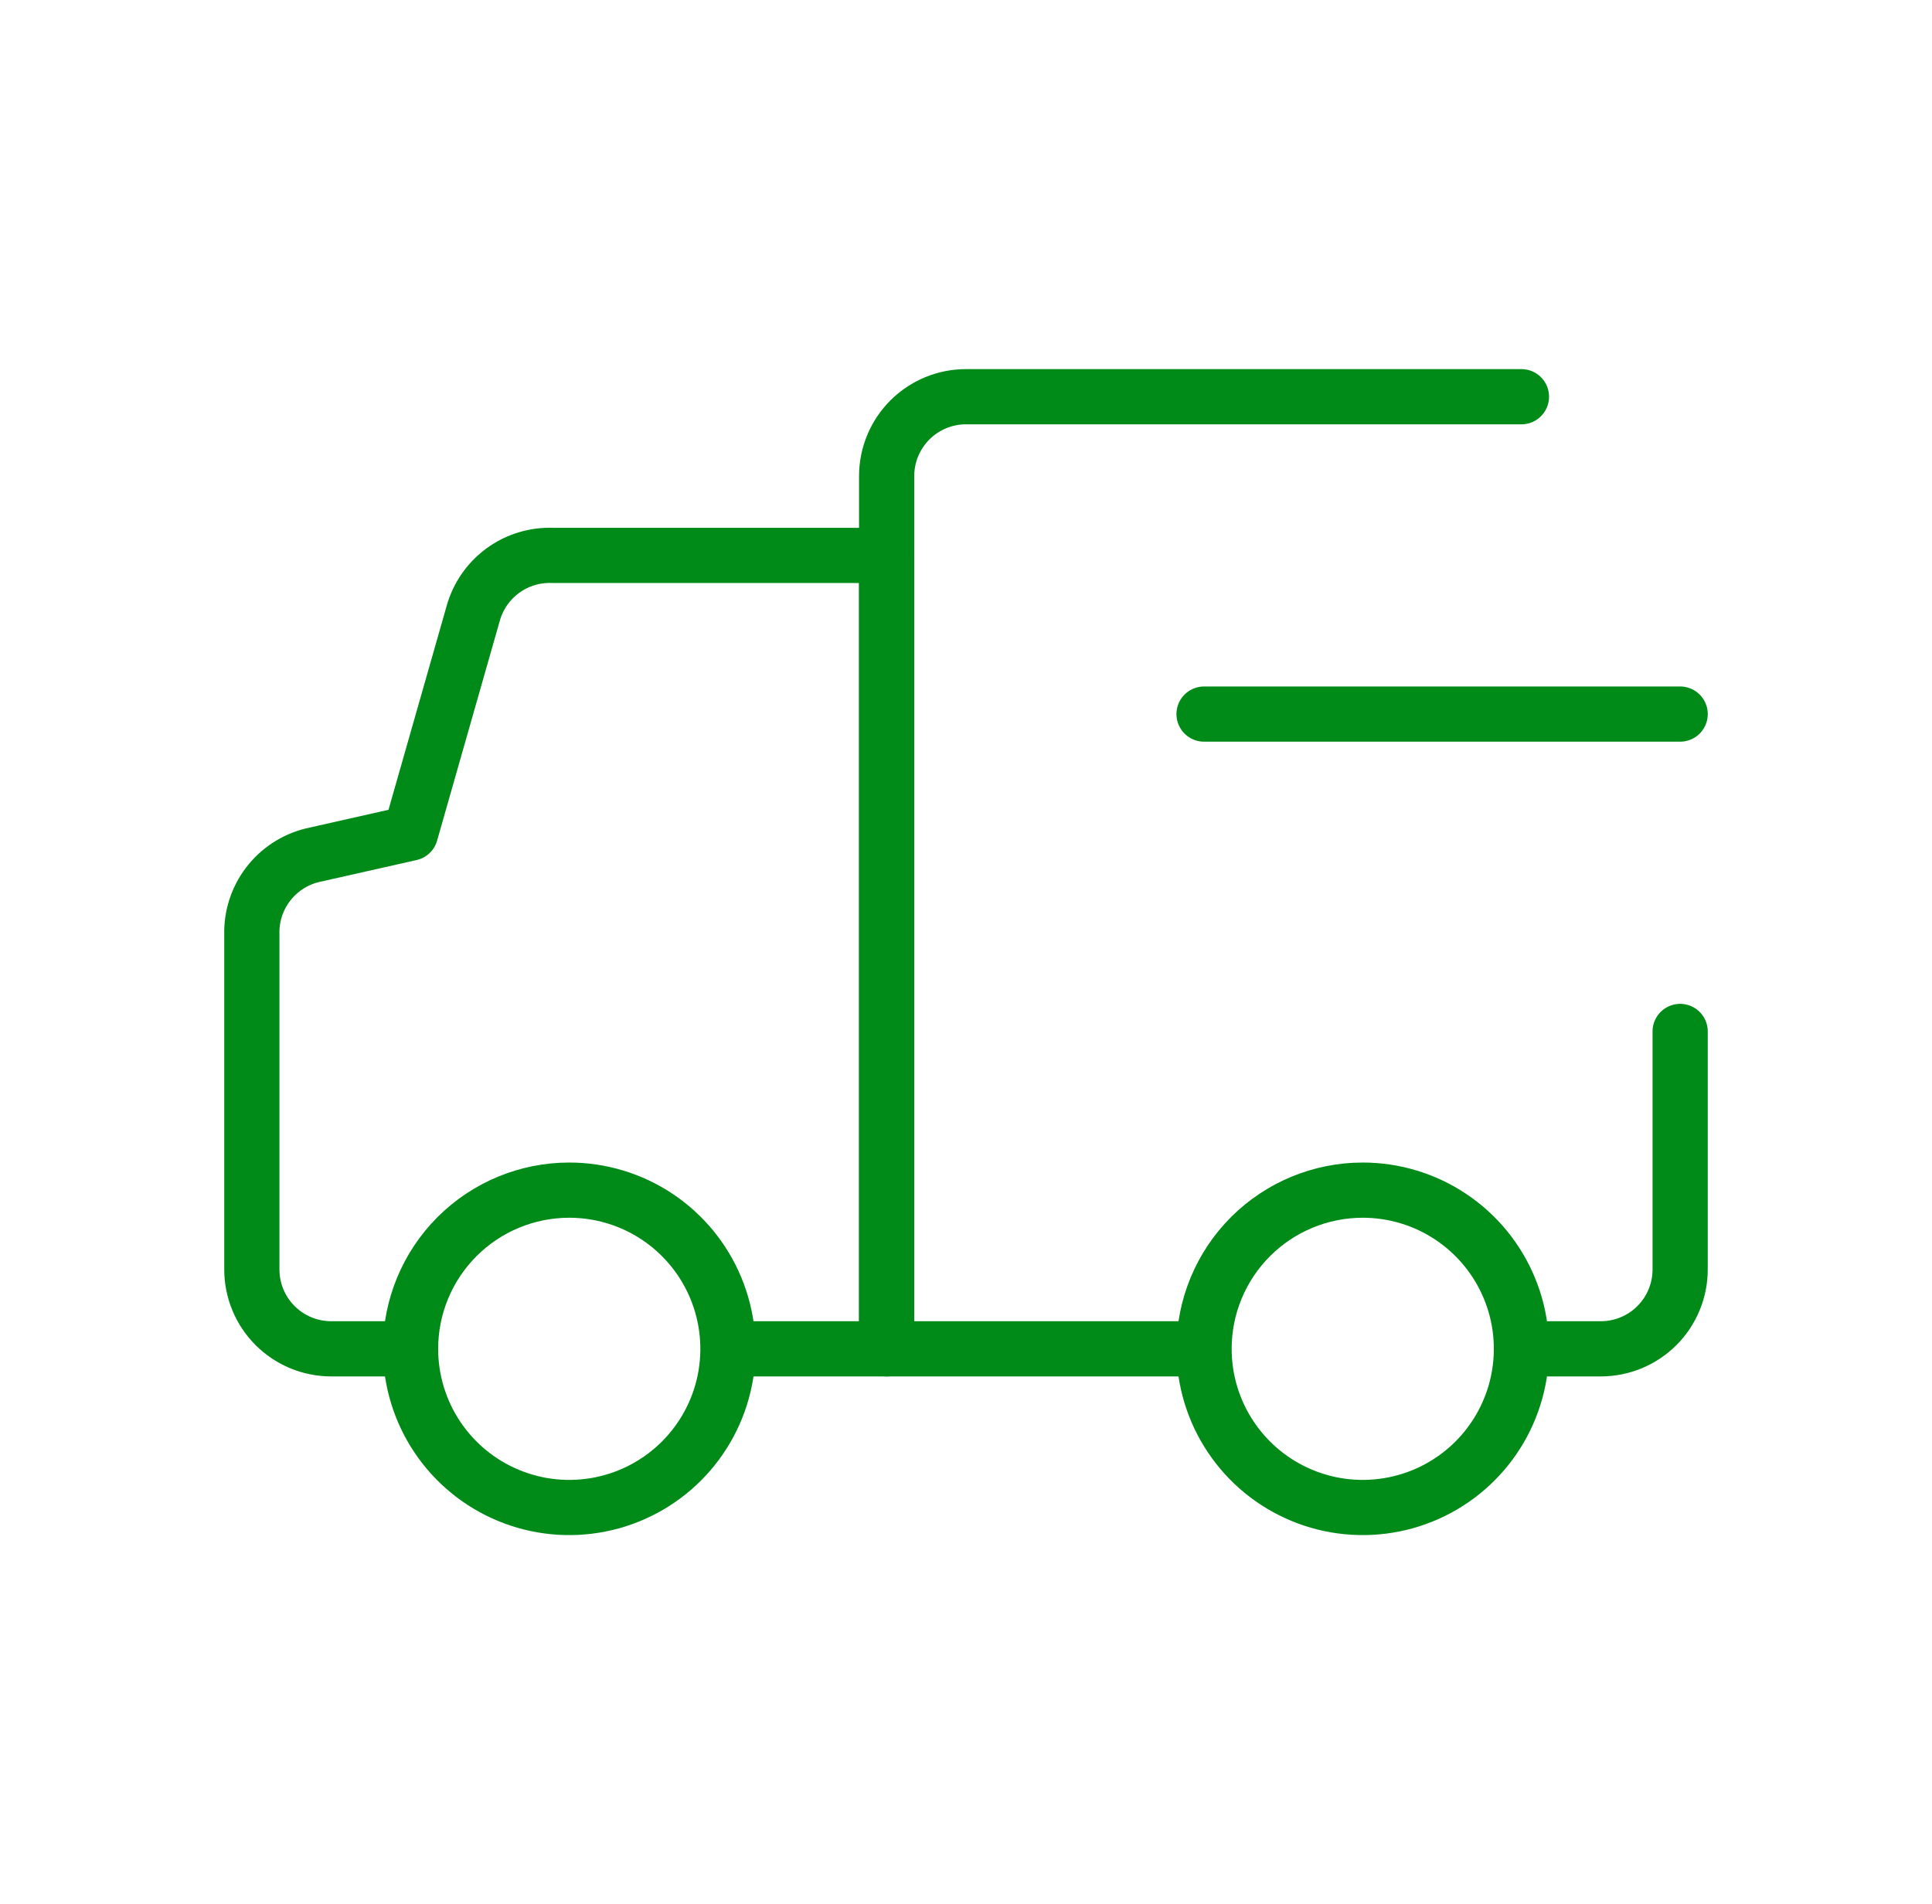
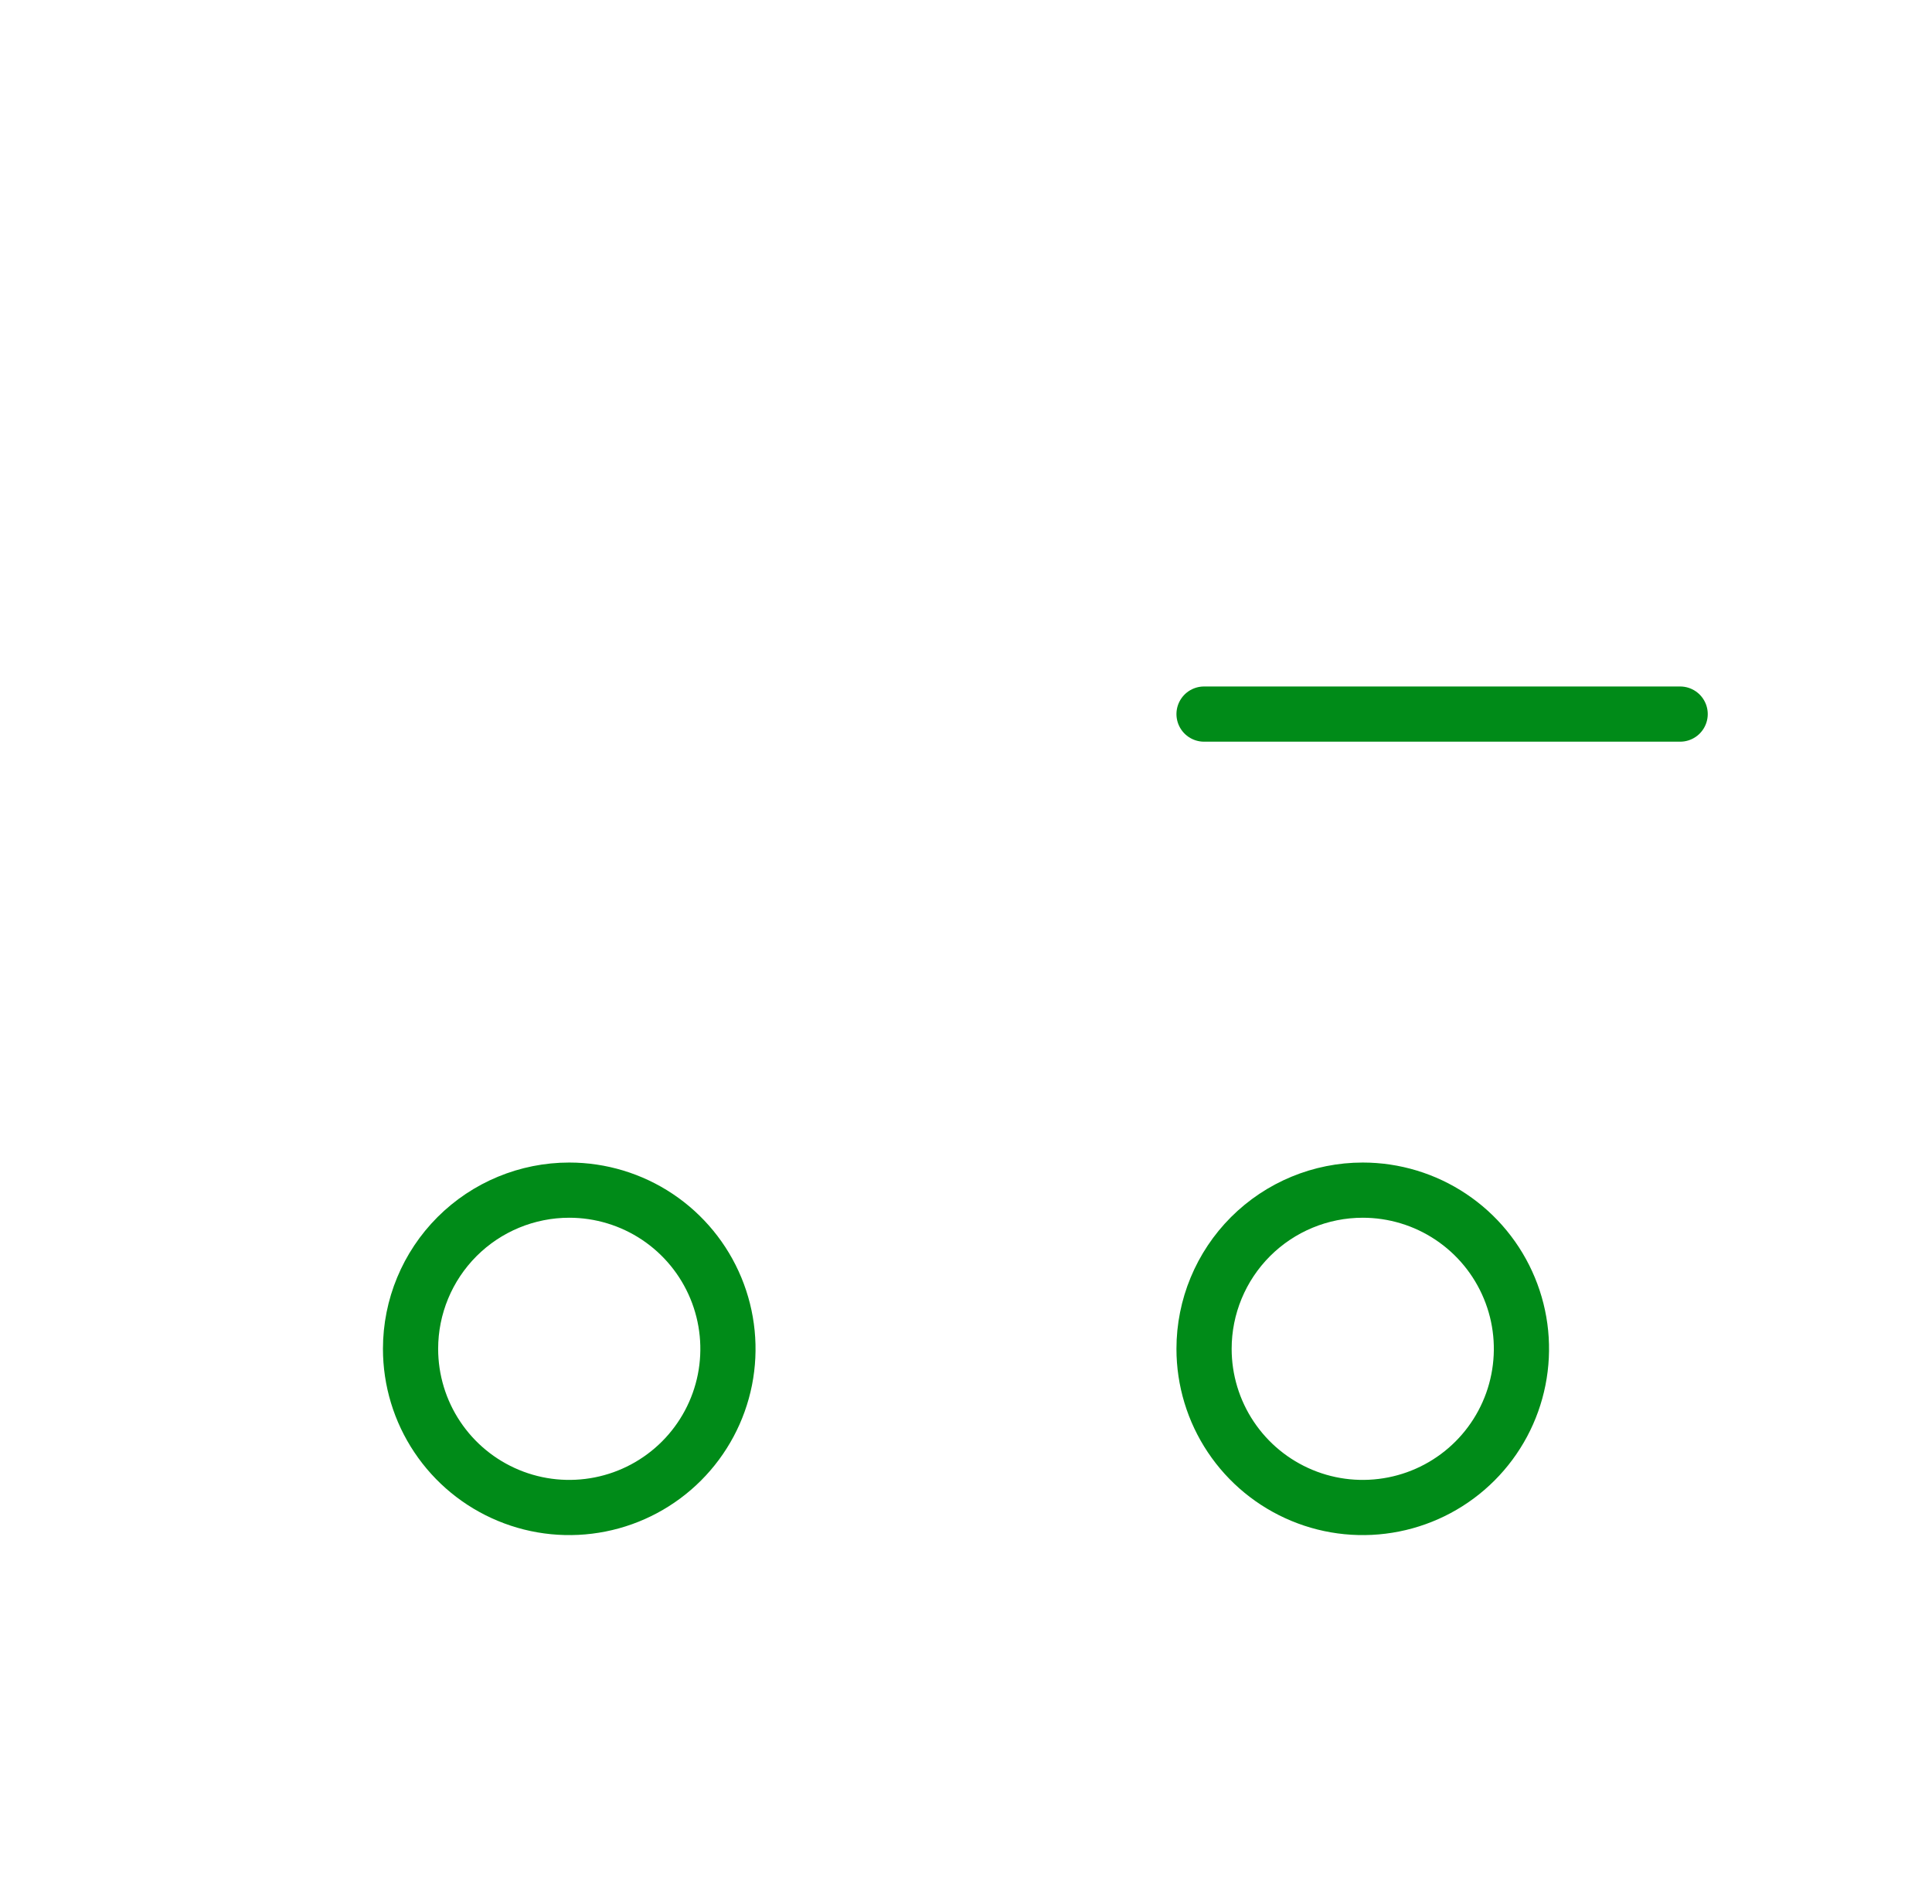
<svg xmlns="http://www.w3.org/2000/svg" width="70" height="69" viewBox="0 0 70 69" fill="none">
-   <path d="M43.136 48.875H32.125V17.25C32.125 16.488 32.428 15.756 32.967 15.217C33.506 14.678 34.237 14.375 35 14.375H55.125" stroke="#008B18" stroke-width="2" stroke-linecap="round" stroke-linejoin="round" />
-   <path d="M60.875 37.375V46C60.875 46.763 60.572 47.494 60.033 48.033C59.494 48.572 58.763 48.875 58 48.875H55.499" stroke="#008B18" stroke-width="2" stroke-linecap="round" stroke-linejoin="round" />
-   <path d="M14.559 48.875H12C11.238 48.875 10.506 48.572 9.967 48.033C9.428 47.494 9.125 46.763 9.125 46V33.867C9.106 33.211 9.312 32.567 9.71 32.044C10.107 31.521 10.672 31.15 11.31 30.992L14.875 30.188L17.146 22.224C17.32 21.602 17.698 21.057 18.22 20.676C18.741 20.295 19.376 20.101 20.021 20.125H32.125V48.875H26.749" stroke="#008B18" stroke-width="2" stroke-linecap="round" stroke-linejoin="round" />
  <path d="M43.625 25.875H60.875M43.625 48.875C43.625 50.012 43.962 51.124 44.594 52.069C45.226 53.015 46.124 53.752 47.175 54.187C48.225 54.623 49.381 54.736 50.497 54.514C51.612 54.293 52.637 53.745 53.441 52.941C54.245 52.137 54.793 51.112 55.014 49.997C55.236 48.881 55.123 47.725 54.687 46.675C54.252 45.624 53.515 44.726 52.569 44.094C51.624 43.462 50.512 43.125 49.375 43.125C47.85 43.125 46.388 43.731 45.309 44.809C44.231 45.888 43.625 47.35 43.625 48.875ZM14.875 48.875C14.875 50.012 15.212 51.124 15.844 52.069C16.476 53.015 17.374 53.752 18.425 54.187C19.475 54.623 20.631 54.736 21.747 54.514C22.862 54.293 23.887 53.745 24.691 52.941C25.495 52.137 26.043 51.112 26.265 49.997C26.486 48.881 26.372 47.725 25.937 46.675C25.502 45.624 24.765 44.726 23.82 44.094C22.874 43.462 21.762 43.125 20.625 43.125C19.1 43.125 17.637 43.731 16.559 44.809C15.481 45.888 14.875 47.35 14.875 48.875Z" stroke="#008B18" stroke-width="2" stroke-linecap="round" stroke-linejoin="round" />
</svg>